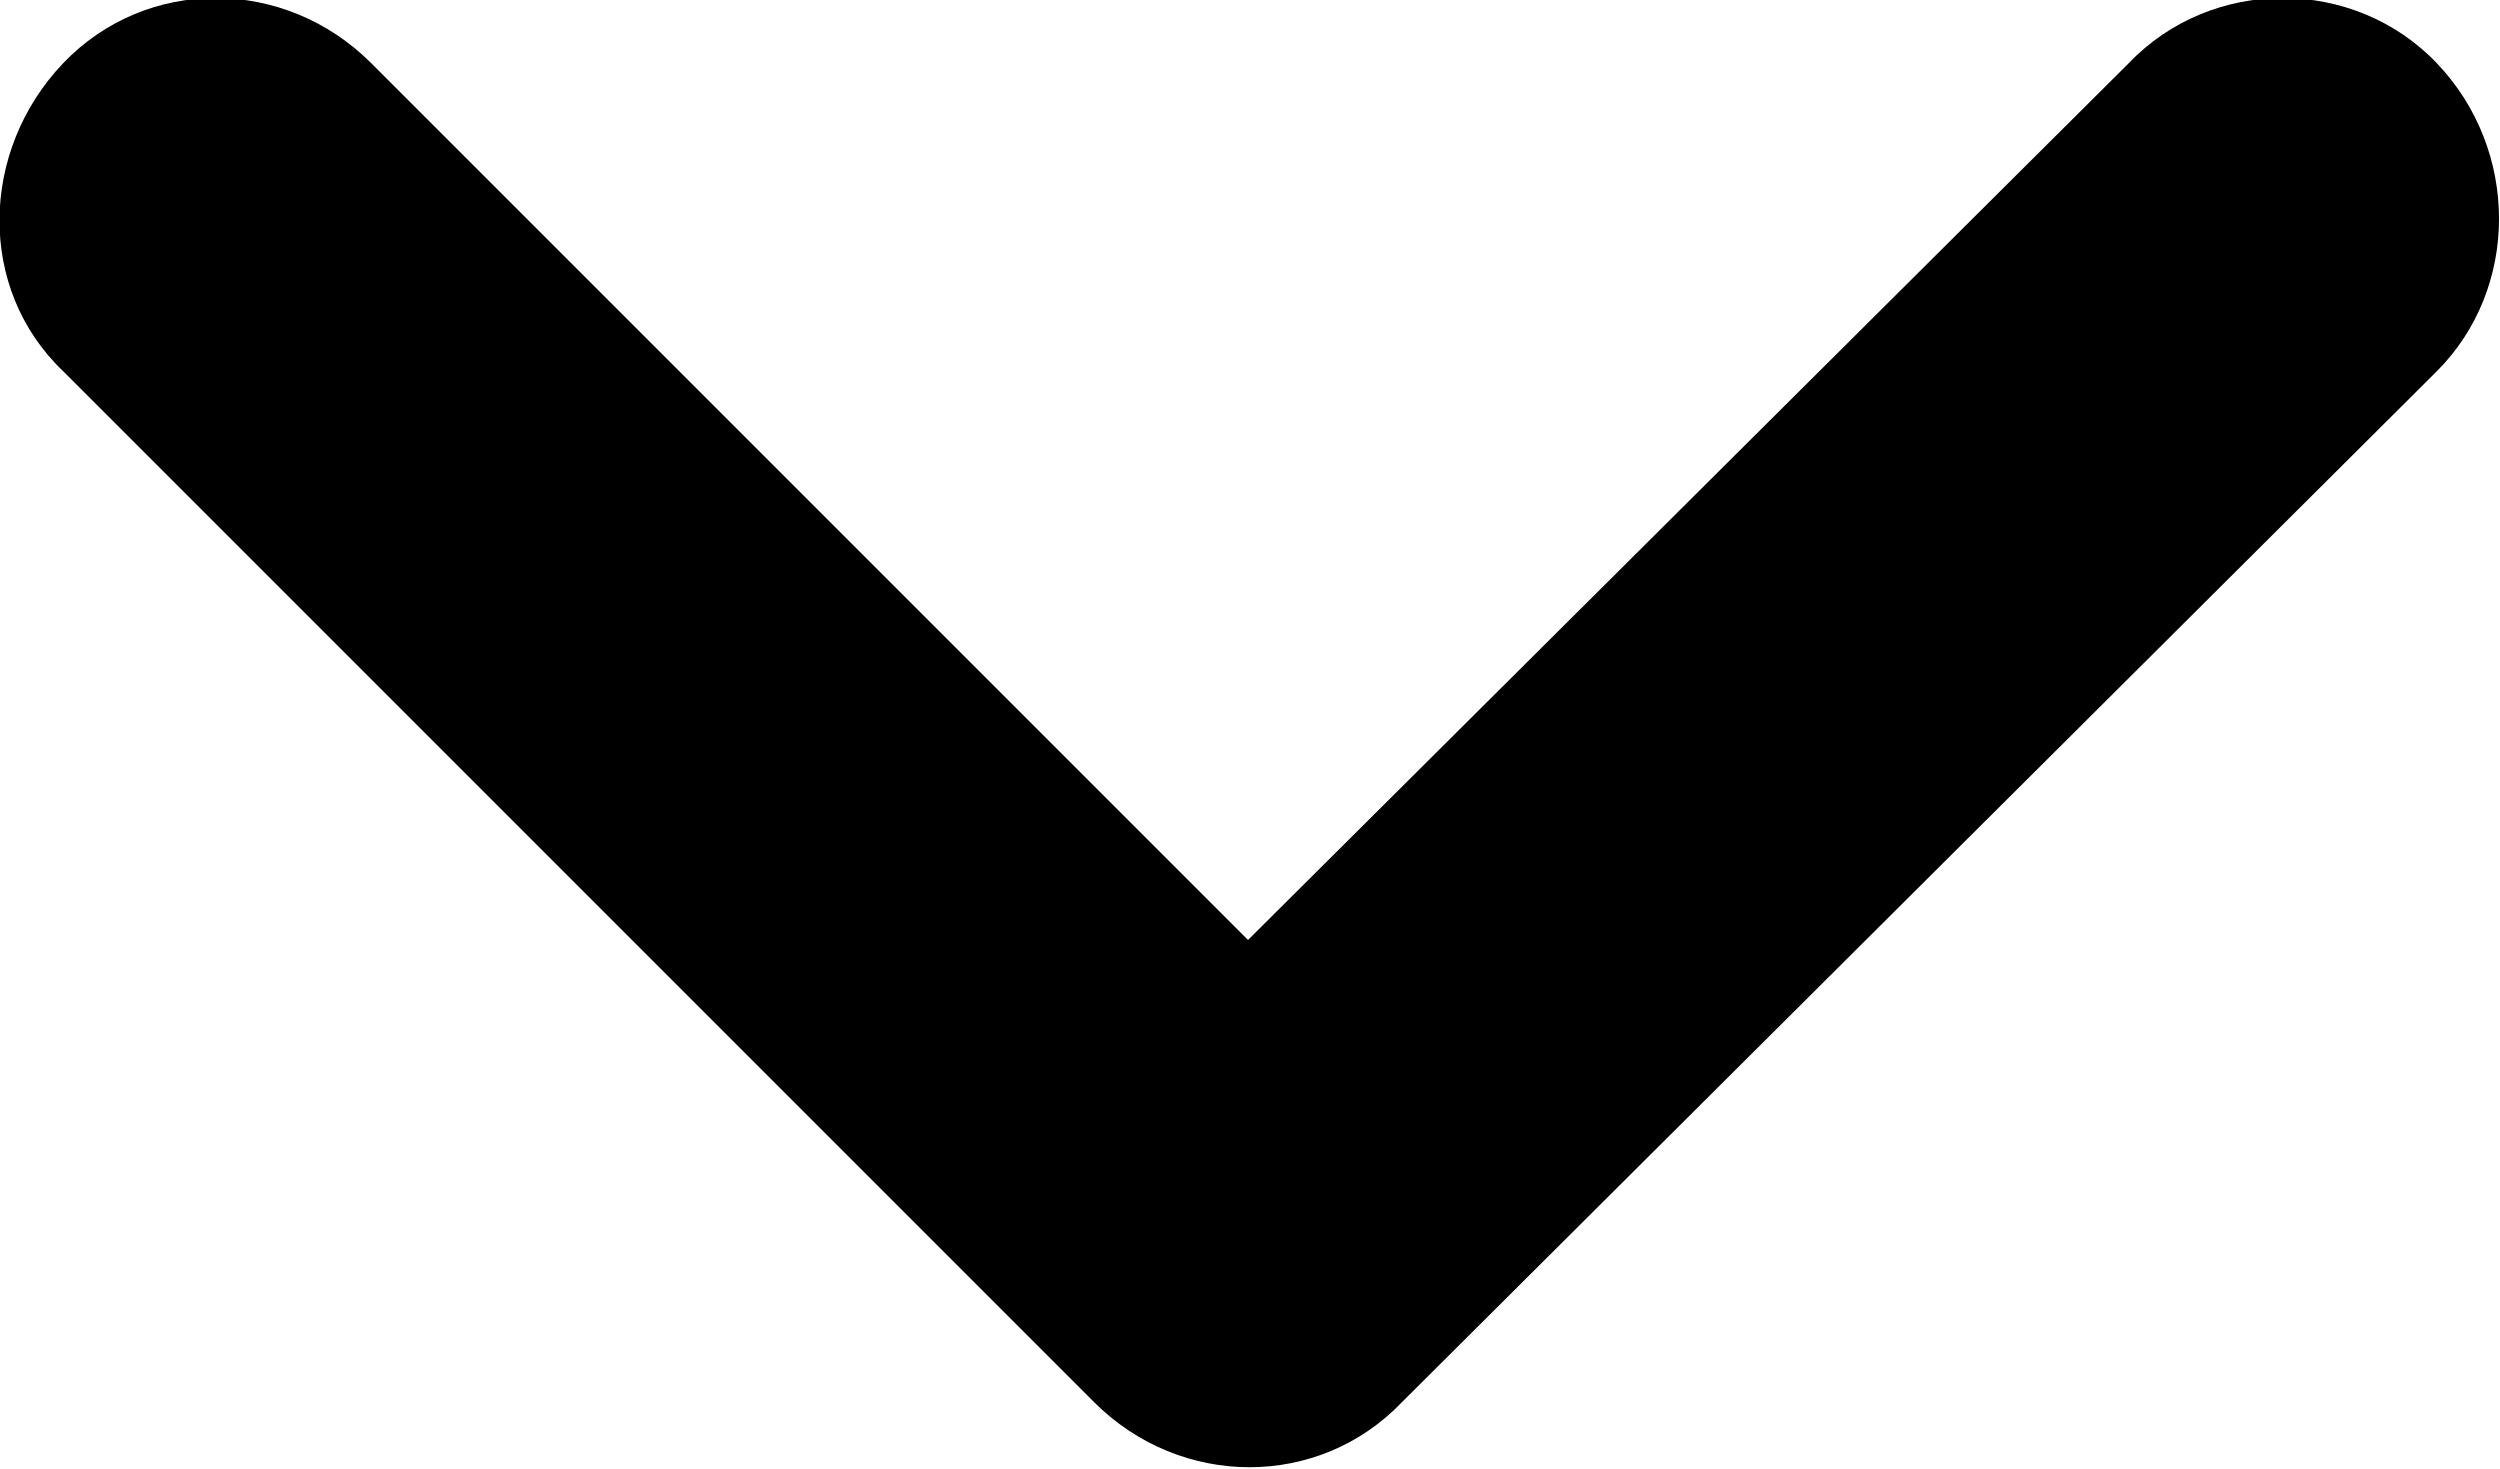
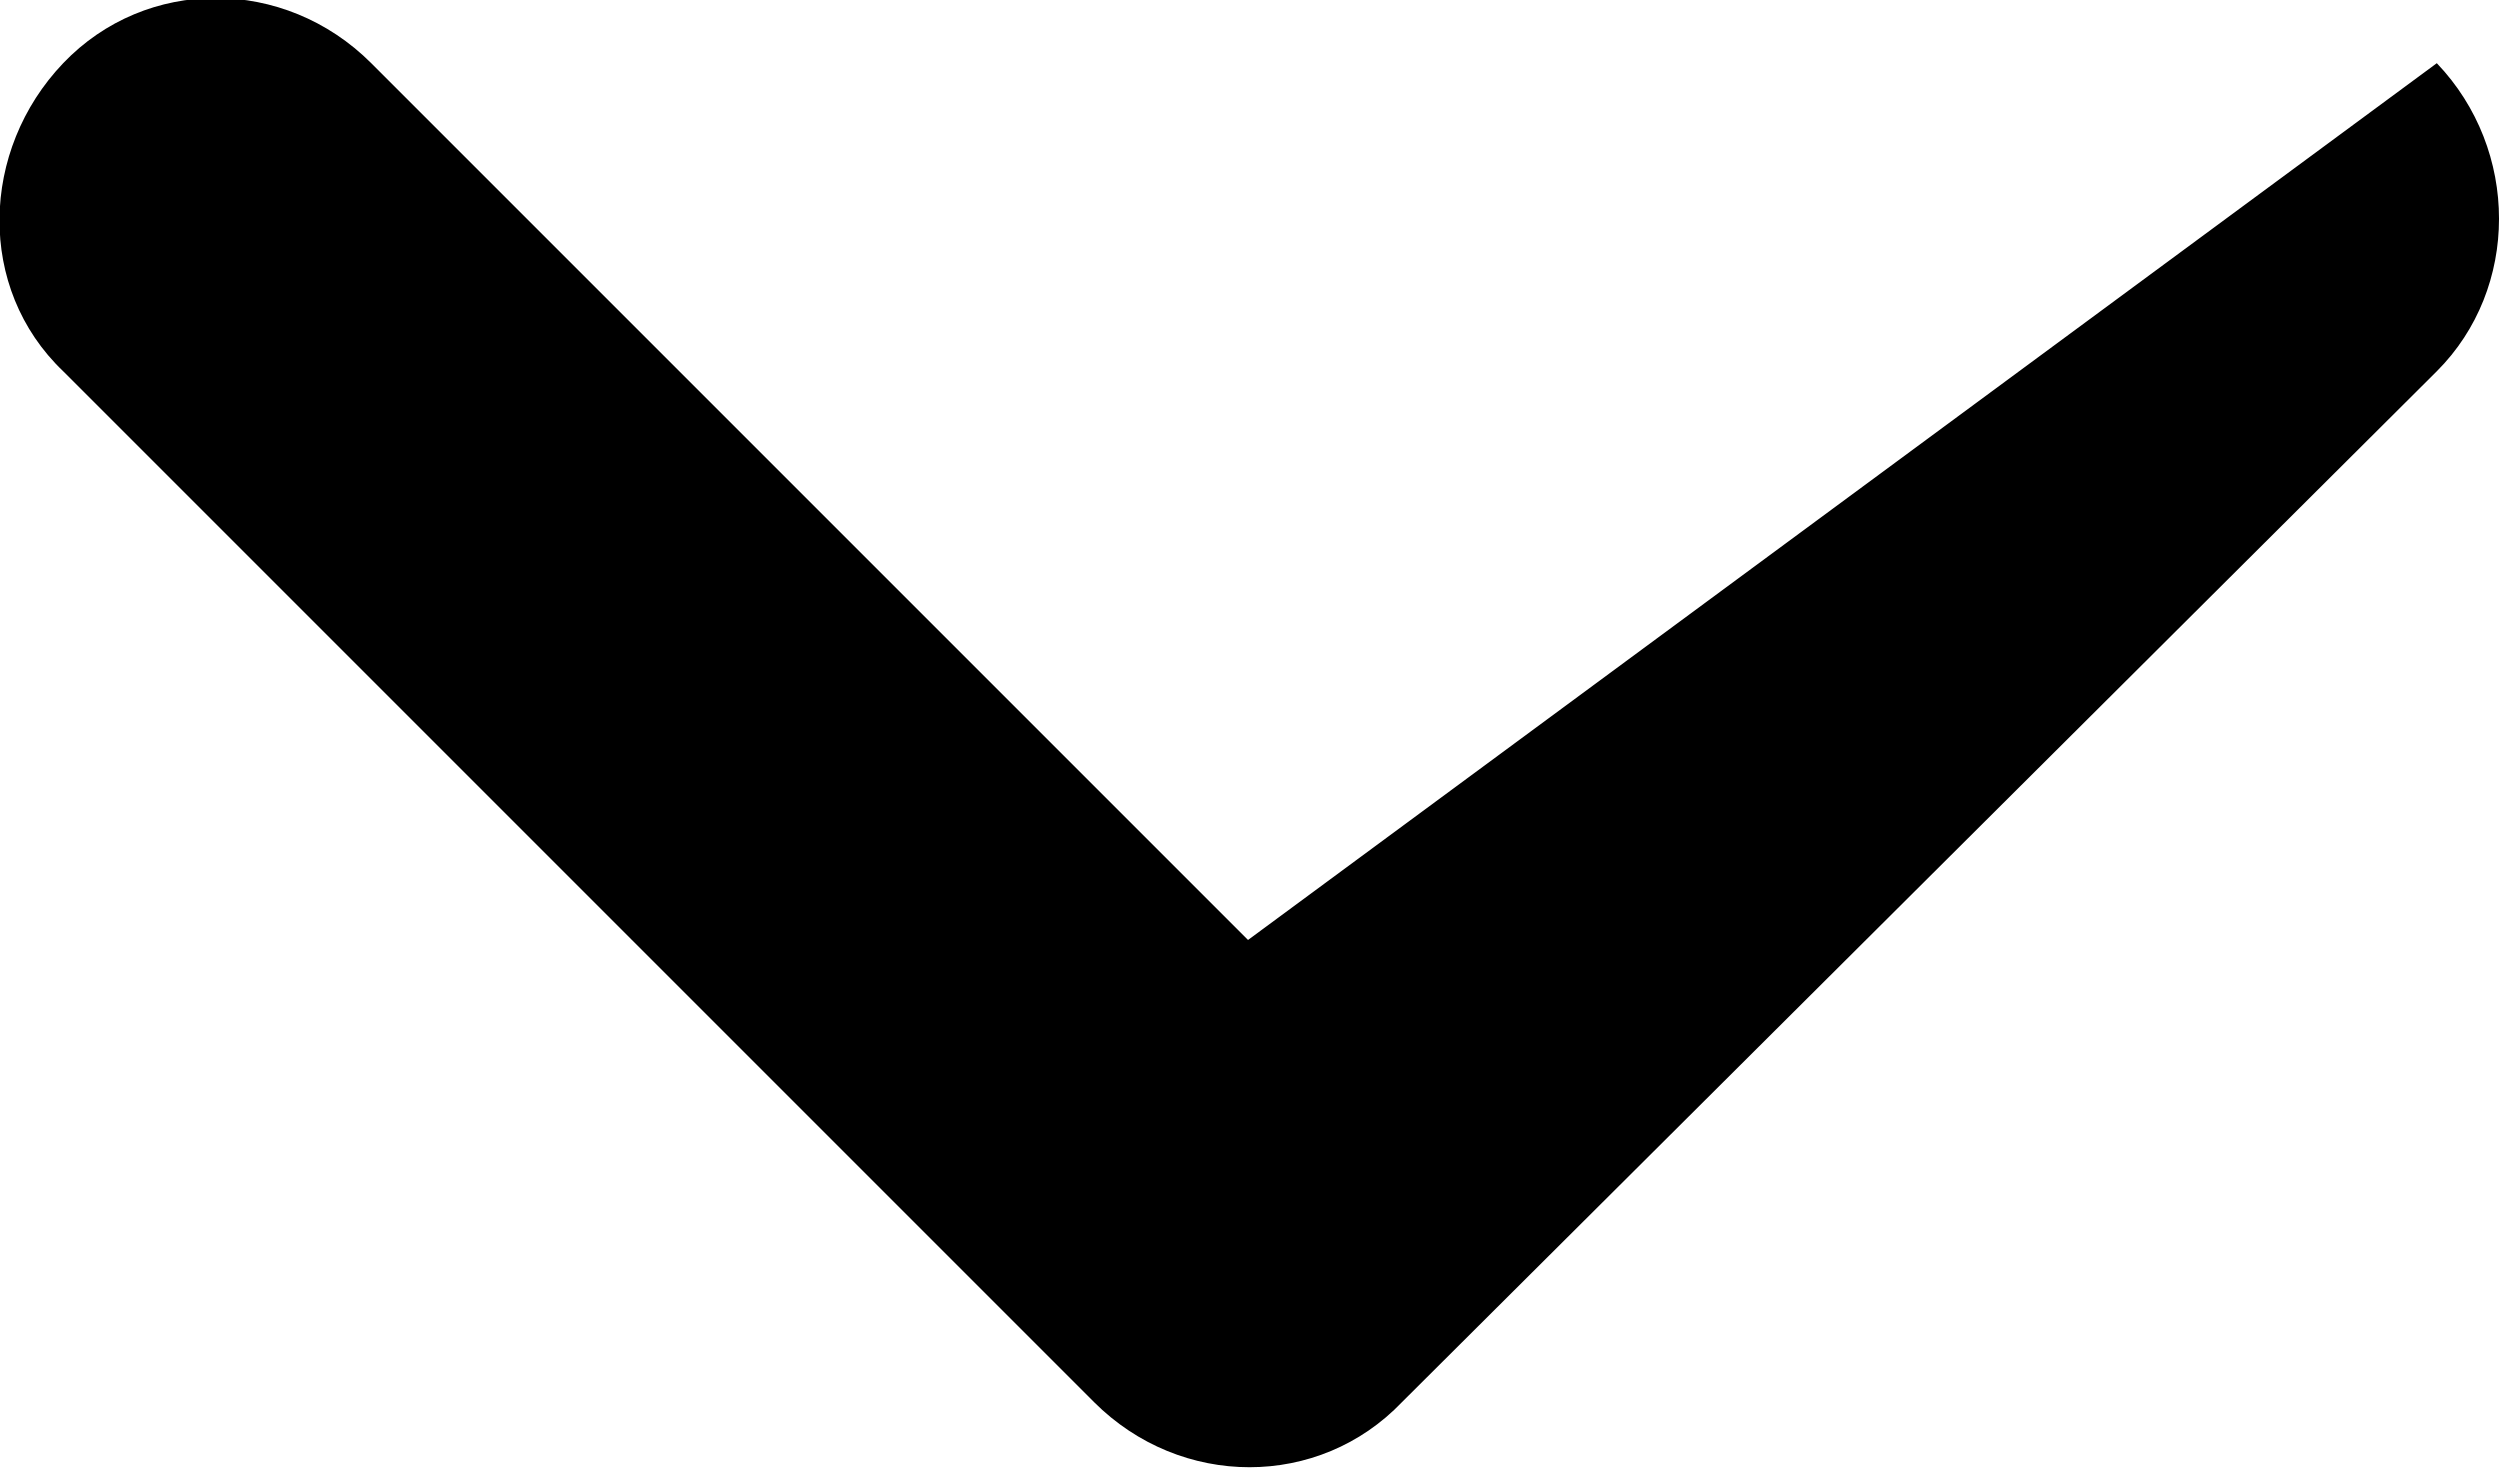
<svg xmlns="http://www.w3.org/2000/svg" version="1.1" id="Calque_11" x="0px" y="0px" viewBox="0 0 63.3 37.2" style="enable-background:new 0 0 63.3 37.2;" xml:space="preserve">
-   <path class="st0" d="M61.7,1.6c-2.1-2.2-5.7-2.2-7.8,0L31.6,23.8L9.4,1.6c-2.2-2.2-5.7-2.2-7.8,0s-2.2,5.7,0,7.8l26.1,26.1  c2.2,2.2,5.7,2.2,7.8,0L61.7,9.4C63.8,7.3,63.8,3.8,61.7,1.6z" />
+   <path class="st0" d="M61.7,1.6L31.6,23.8L9.4,1.6c-2.2-2.2-5.7-2.2-7.8,0s-2.2,5.7,0,7.8l26.1,26.1  c2.2,2.2,5.7,2.2,7.8,0L61.7,9.4C63.8,7.3,63.8,3.8,61.7,1.6z" />
</svg>